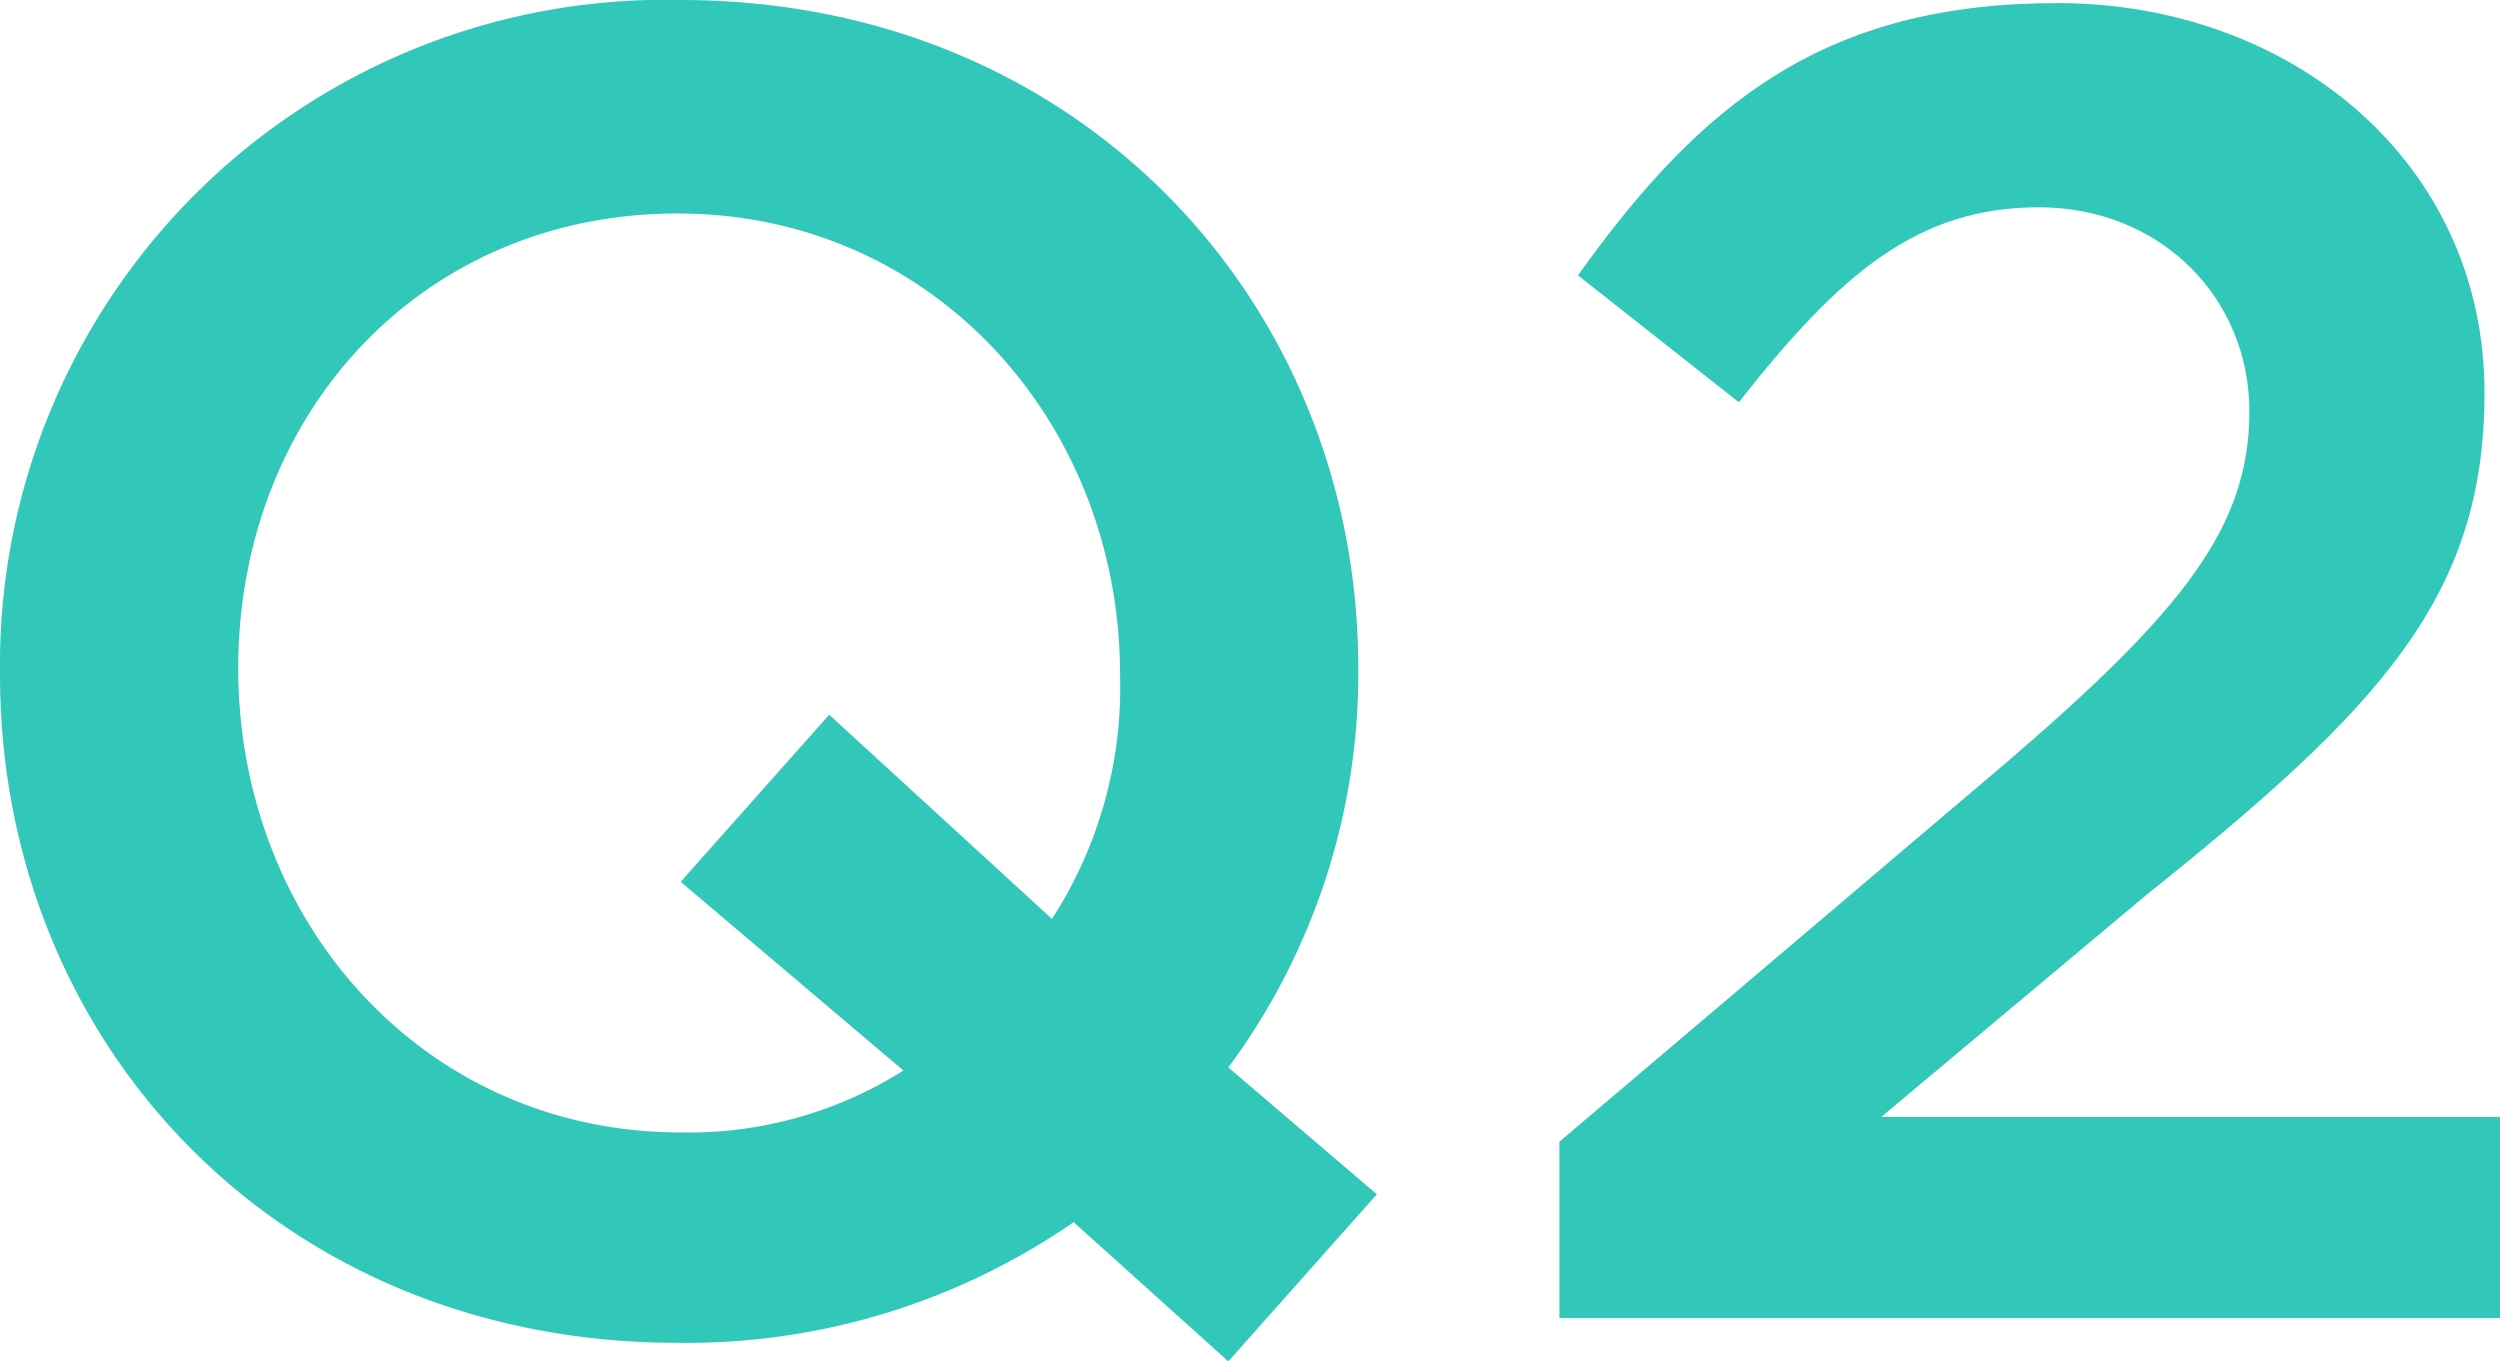
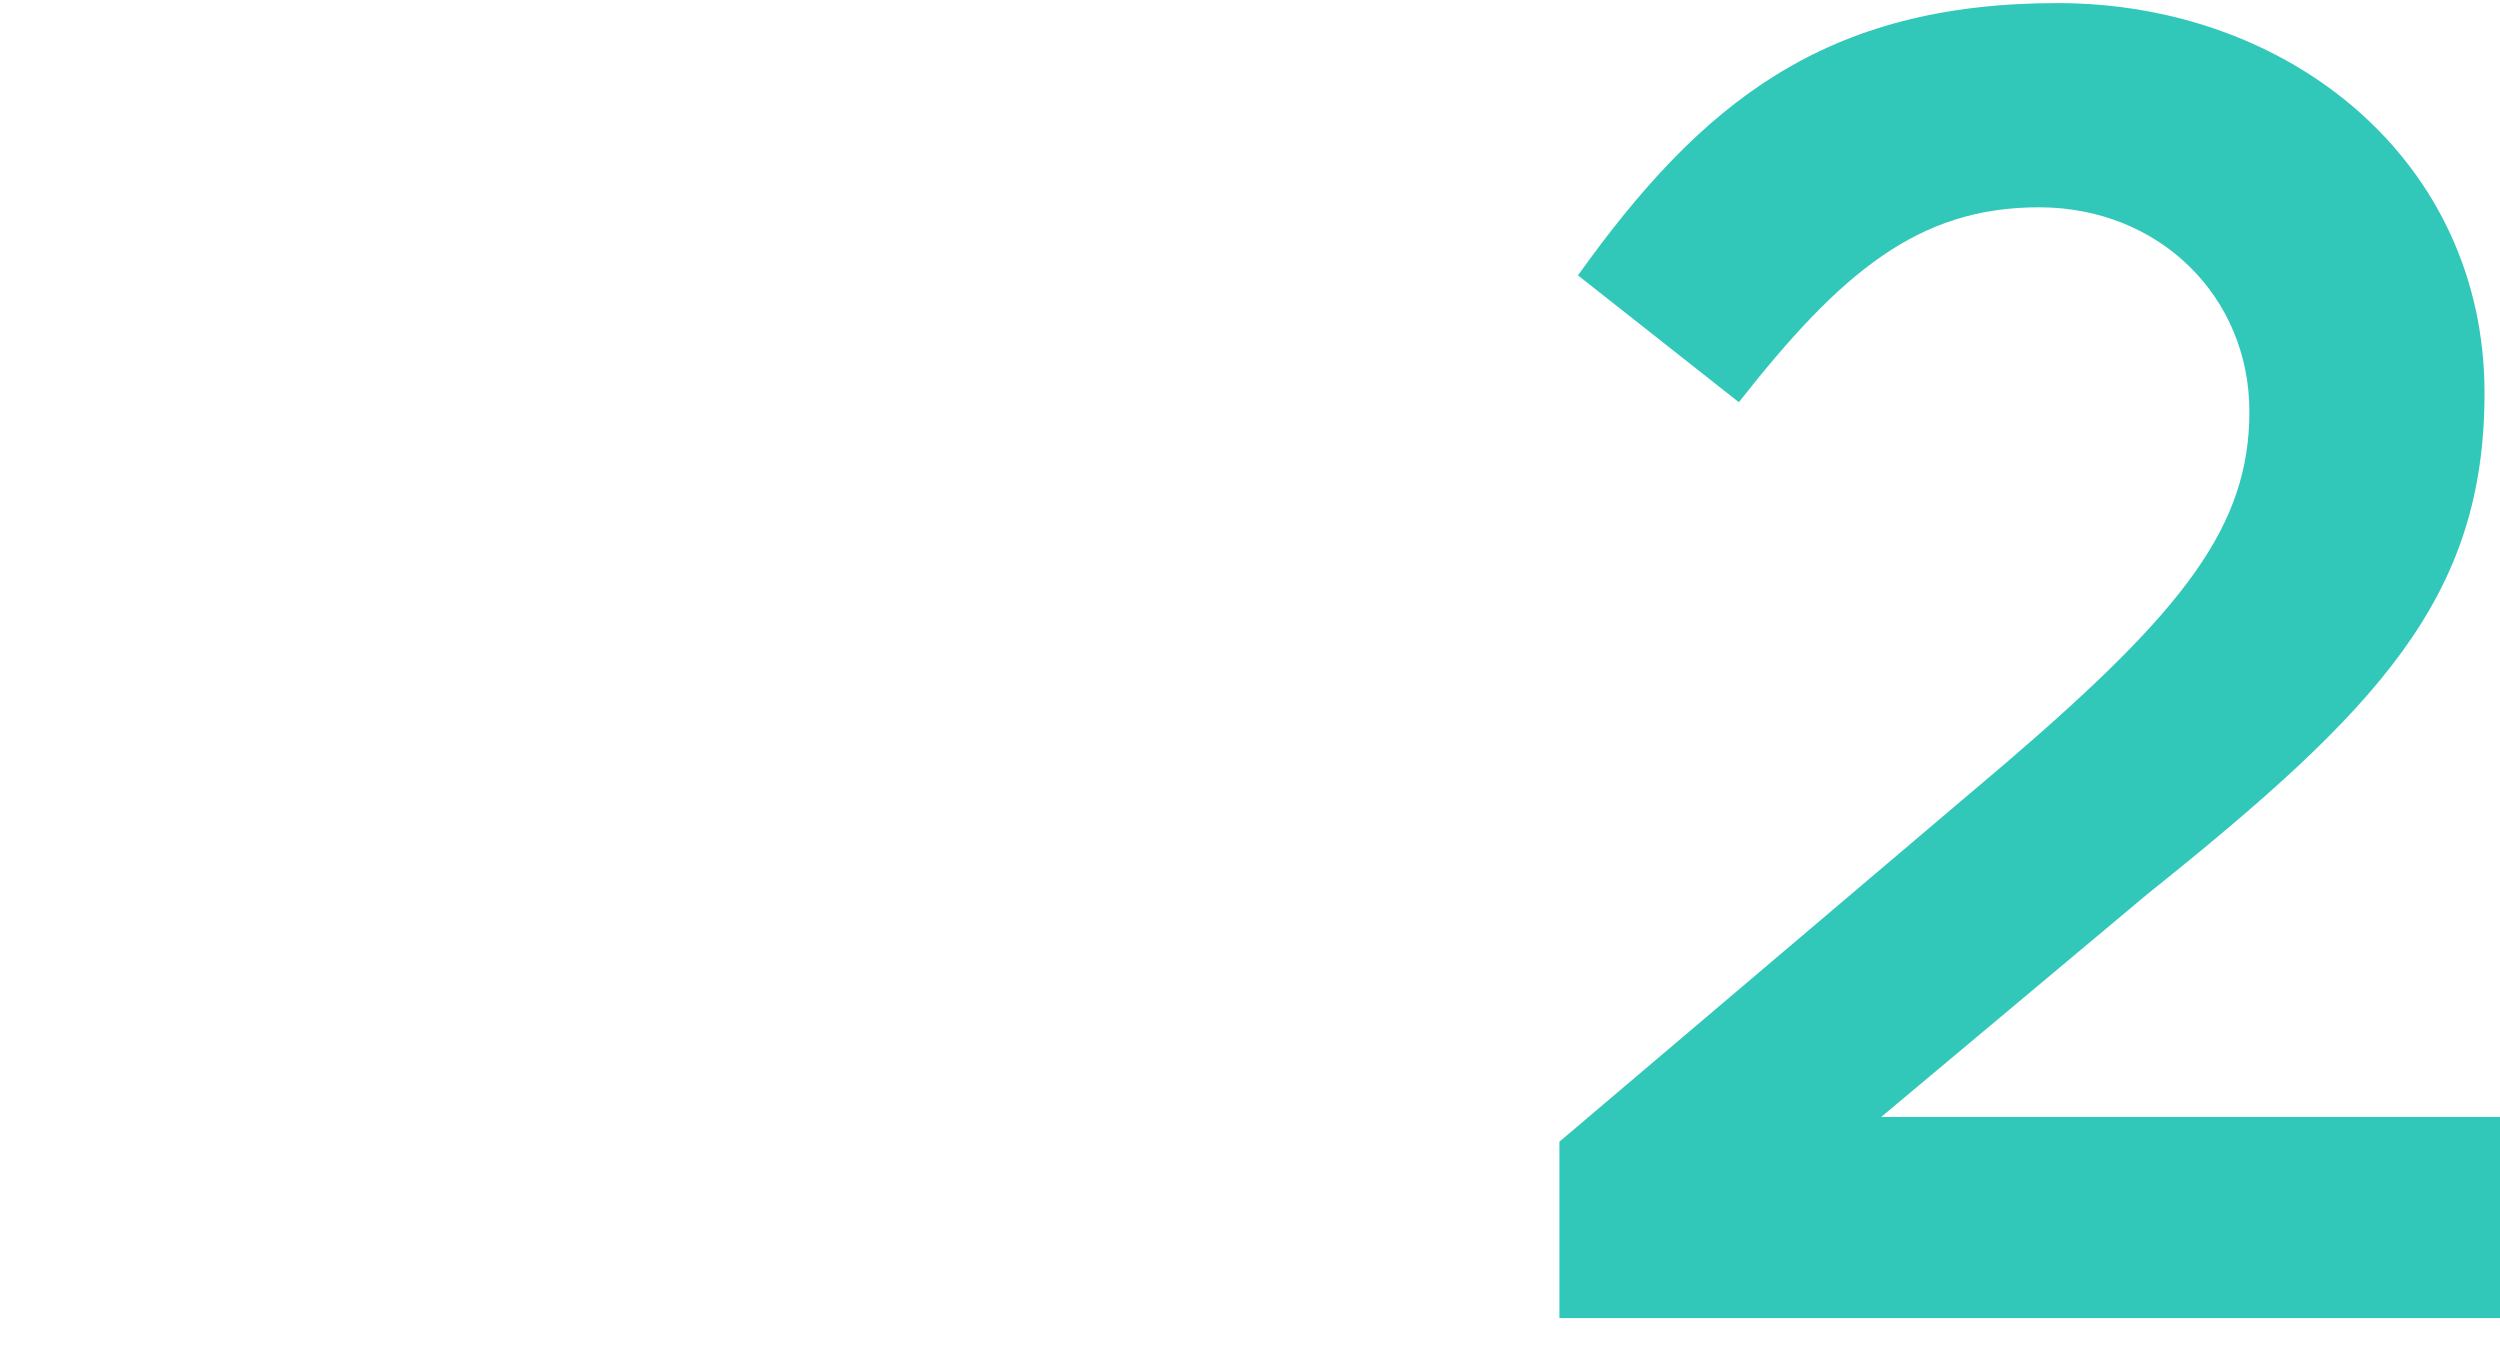
<svg xmlns="http://www.w3.org/2000/svg" id="レイヤー_1" data-name="レイヤー 1" viewBox="0 0 80.8 44">
  <g>
-     <path d="M34.7,39.5a22,22,0,0,1-12.8,3.9C9,43.4,0,33.7,0,21.8H0A21.5,21.5,0,0,1,22,0C34.9,0,43.9,9.8,43.9,21.6h0a21.4,21.4,0,0,1-4.2,12.9l4.8,4.1L39.7,44Zm-5.5-4.9L22,28.5l4.8-5.4L34,29.7a13.8,13.8,0,0,0,2.2-7.9h0c0-8.1-6-14.9-14.3-14.9S7.7,13.4,7.7,21.6h0c0,8.2,6,15,14.3,15A13,13,0,0,0,29.2,34.6Z" style="fill: #32c8b9" />
    <path d="M50.4,36.9,64.9,24.6c5.7-4.9,7.8-7.6,7.8-11.3s-2.9-6.6-6.8-6.6S59.5,8.8,56.2,13L51,8.9C55,3.3,59,.1,66.5.1S80.3,5.2,80.3,12.7h0c0,6.6-3.4,10.2-10.9,16.2l-8.6,7.2h20v6.5H50.4Z" style="fill: #32c8b9" />
  </g>
</svg>